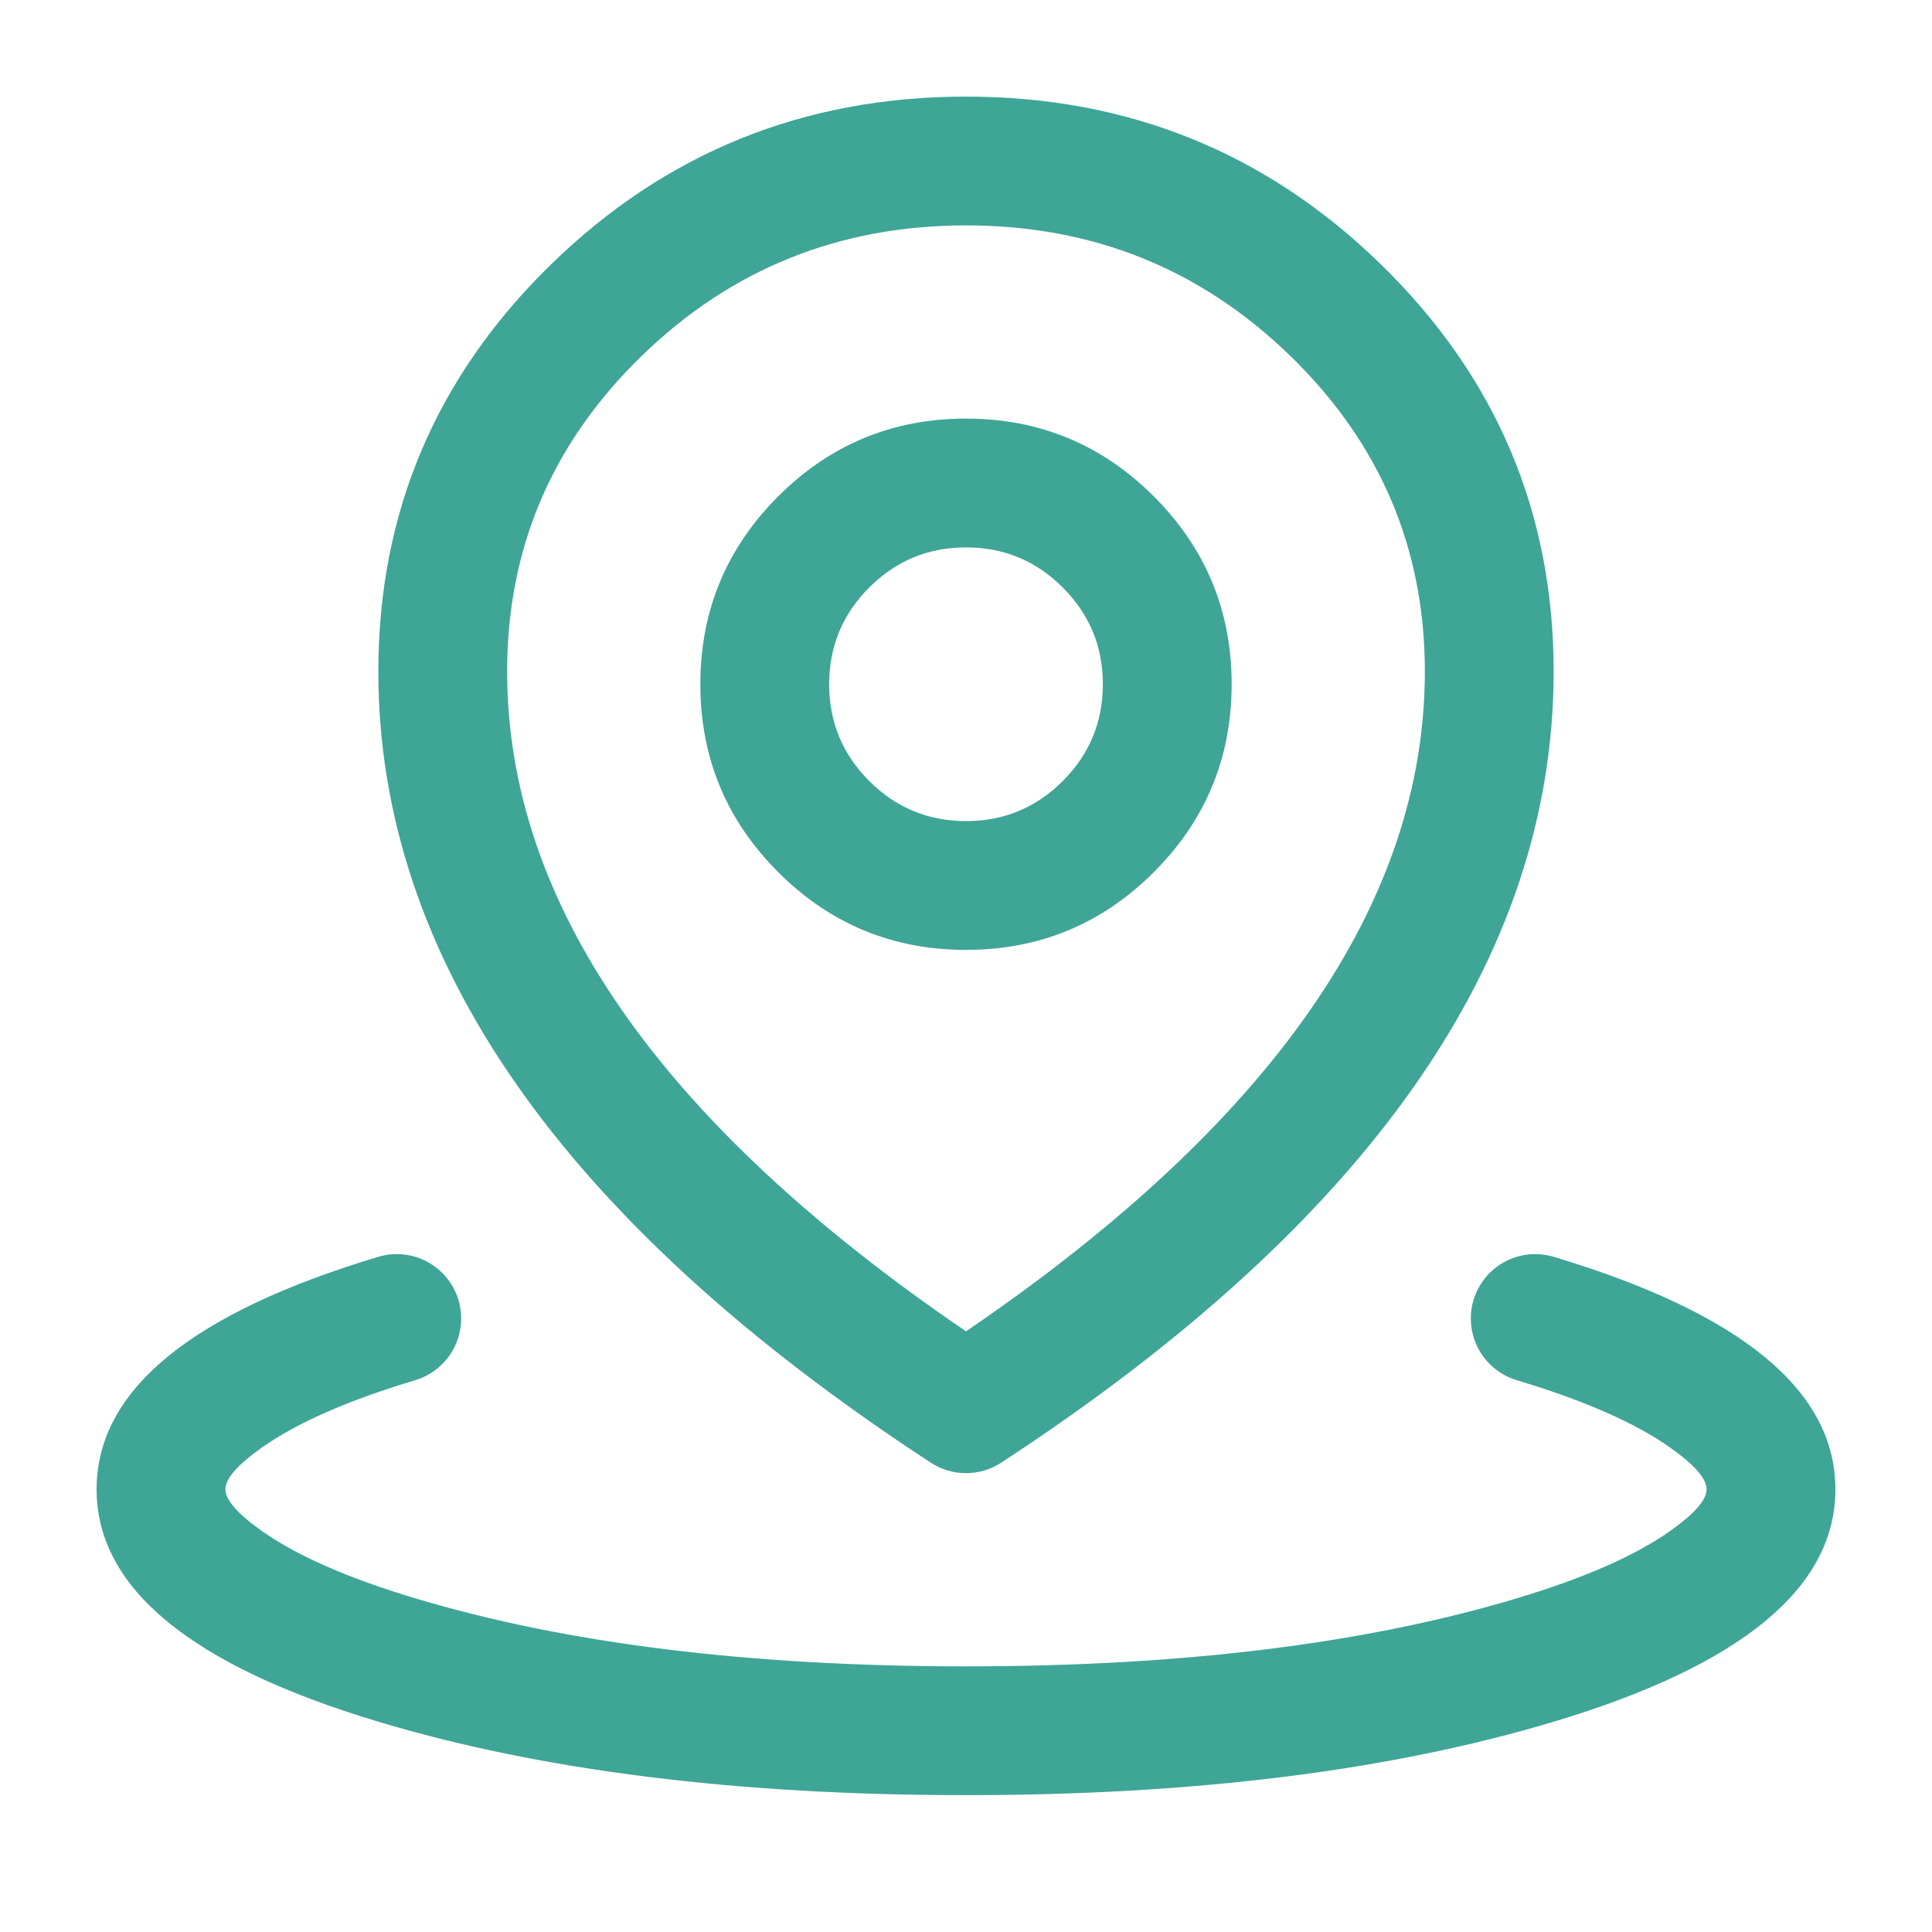
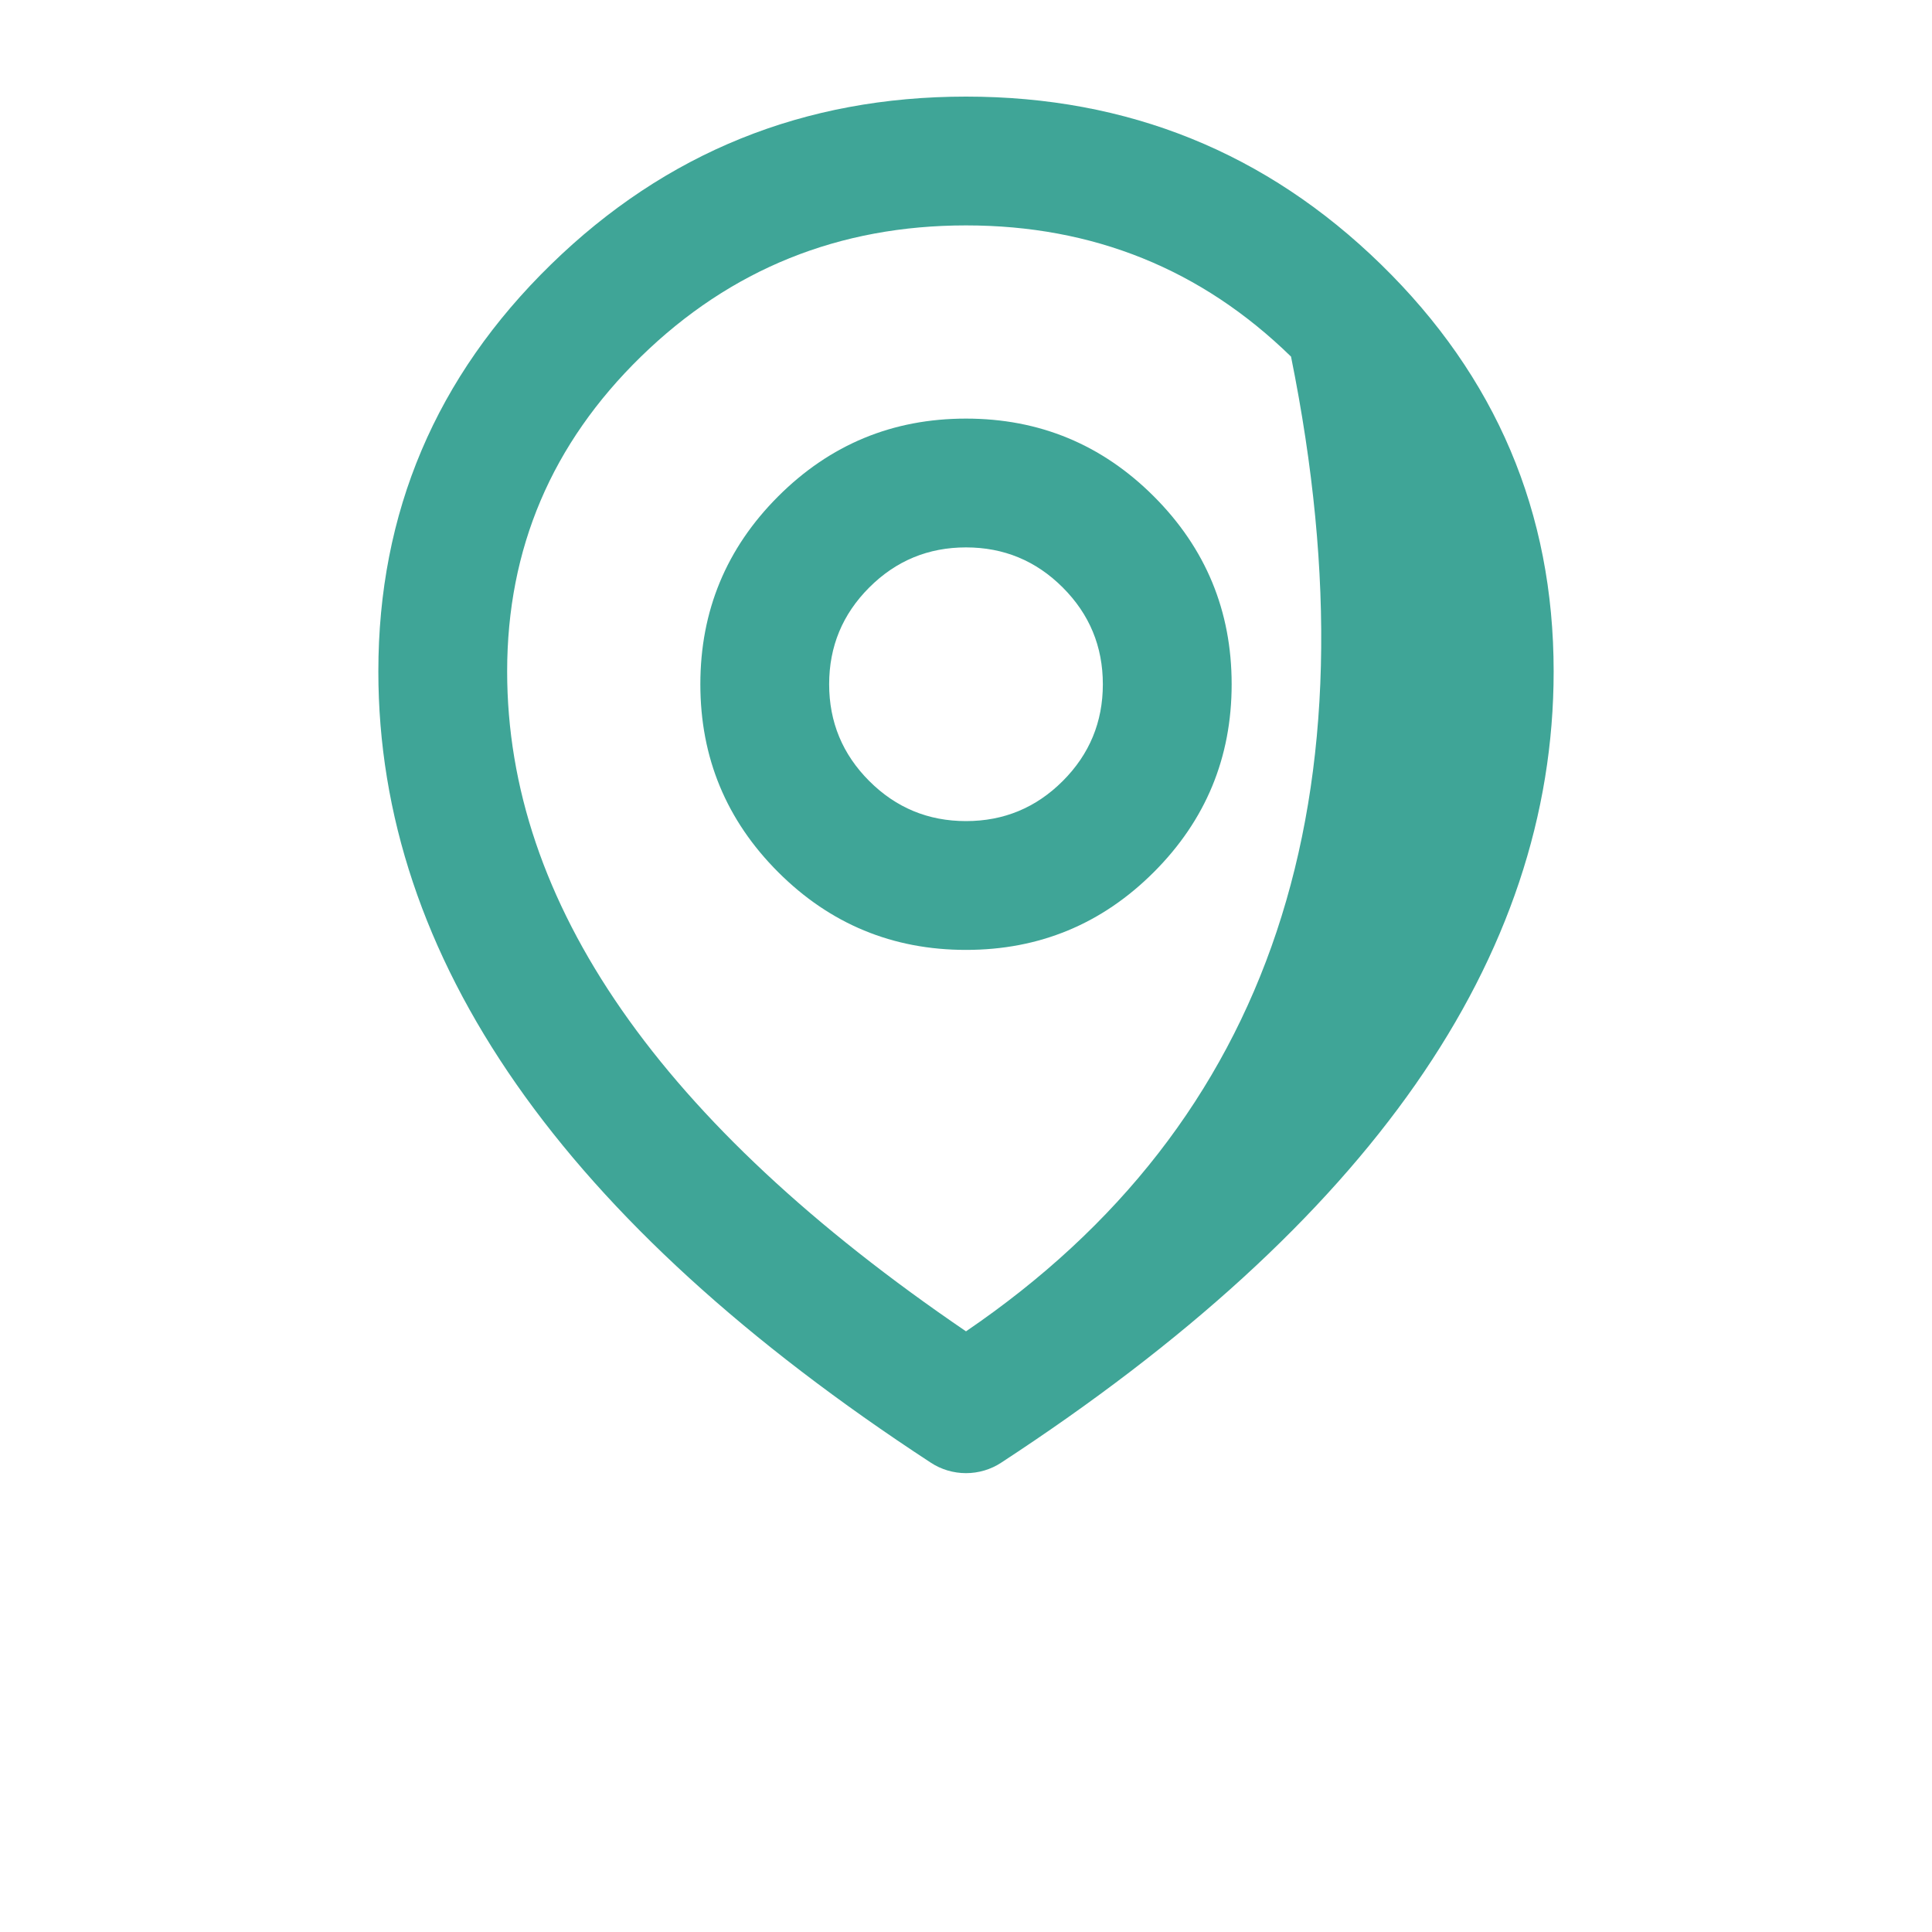
<svg xmlns="http://www.w3.org/2000/svg" fill="none" version="1.1" width="60" height="60" viewBox="0 0 60 60">
  <defs>
    <clipPath id="master_svg0_70_6030">
      <rect x="0" y="0" width="60" height="60" rx="0" />
    </clipPath>
  </defs>
  <g clip-path="url(#master_svg0_70_6030)">
    <g>
      <rect x="0" y="0" width="60" height="60" rx="0" fill="#FFFFFF" fill-opacity="0" style="mix-blend-mode:passthrough" />
    </g>
    <g>
-       <path d="M12.897,42.863Q13.051,42.817,13.195,42.747Q13.339,42.677,13.47,42.585Q13.601,42.493,13.716,42.381Q13.831,42.27,13.927,42.141Q14.023,42.013,14.097,41.87Q14.171,41.728,14.221,41.576Q14.271,41.424,14.297,41.266Q14.322,41.108,14.322,40.947Q14.322,40.849,14.313,40.751Q14.303,40.653,14.284,40.557Q14.265,40.461,14.236,40.367Q14.208,40.273,14.17,40.182Q14.132,40.091,14.086,40.004Q14.04,39.918,13.985,39.836Q13.931,39.754,13.868,39.678Q13.806,39.603,13.737,39.533Q13.667,39.464,13.591,39.401Q13.515,39.339,13.433,39.284Q13.352,39.23,13.265,39.183Q13.178,39.137,13.088,39.1Q12.997,39.062,12.903,39.033Q12.809,39.005,12.713,38.986Q12.616,38.967,12.518,38.957Q12.421,38.947,12.322,38.947Q12.029,38.947,11.748,39.032Q3,41.656,3,46.251Q3,50.845,11.748,53.469Q19.351,55.751,30,55.75Q40.649,55.75,48.252,53.469Q57,50.845,57,46.251Q57,41.658,48.259,39.034Q48.256,39.033,48.253,39.032L48.252,39.032Q47.971,38.947,47.678,38.947Q47.579,38.947,47.482,38.957Q47.384,38.967,47.287,38.986Q47.191,39.005,47.097,39.033Q47.003,39.062,46.912,39.1Q46.822,39.137,46.735,39.183Q46.648,39.23,46.566,39.284Q46.485,39.339,46.409,39.401Q46.333,39.464,46.263,39.533Q46.194,39.603,46.132,39.678Q46.069,39.754,46.015,39.836Q45.96,39.918,45.914,40.004Q45.867,40.091,45.83,40.182Q45.792,40.273,45.764,40.367Q45.735,40.461,45.716,40.557Q45.697,40.653,45.687,40.751Q45.678,40.849,45.678,40.947Q45.678,41.108,45.703,41.266Q45.729,41.424,45.779,41.576Q45.829,41.728,45.903,41.87Q45.977,42.013,46.073,42.141Q46.169,42.27,46.284,42.381Q46.398,42.493,46.53,42.585Q46.661,42.677,46.805,42.747Q46.949,42.817,47.103,42.863L47.103,42.863Q47.106,42.864,47.109,42.865Q50.25,43.808,51.878,44.963Q53,45.758,53,46.251Q53,46.743,51.878,47.539Q50.249,48.694,47.103,49.638Q40.062,51.751,30,51.75Q19.938,51.75,12.897,49.638Q9.751,48.694,8.122,47.539Q7,46.743,7,46.251Q7,45.758,8.122,44.963Q9.751,43.807,12.896,42.863L12.897,42.863Z" fill-rule="evenodd" fill="#3FA597" fill-opacity="1" style="mix-blend-mode:passthrough" />
-     </g>
+       </g>
    <g>
-       <path d="M17.113,8.211Q11.75,13.443,11.75,20.852Q11.75,34.212,28.906,45.424Q29.027,45.504,29.159,45.565Q29.29,45.625,29.429,45.667Q29.568,45.708,29.712,45.729Q29.855,45.75,30,45.75Q30.145,45.75,30.288,45.729Q30.432,45.708,30.571,45.667Q30.71,45.625,30.841,45.565Q30.973,45.504,31.094,45.424Q48.25,34.212,48.25,20.852Q48.25,13.443,42.887,8.211Q37.545,3,30,3Q22.455,3,17.113,8.211ZM30,41.346Q15.75,31.641,15.75,20.852Q15.75,15.129,19.906,11.075Q24.083,7,30,7Q35.917,7,40.094,11.075Q44.25,15.129,44.25,20.852Q44.25,31.641,30,41.346Z" fill-rule="evenodd" fill="#3FA597" fill-opacity="1" style="mix-blend-mode:passthrough" />
+       <path d="M17.113,8.211Q11.75,13.443,11.75,20.852Q11.75,34.212,28.906,45.424Q29.027,45.504,29.159,45.565Q29.29,45.625,29.429,45.667Q29.568,45.708,29.712,45.729Q29.855,45.75,30,45.75Q30.145,45.75,30.288,45.729Q30.432,45.708,30.571,45.667Q30.71,45.625,30.841,45.565Q30.973,45.504,31.094,45.424Q48.25,34.212,48.25,20.852Q48.25,13.443,42.887,8.211Q37.545,3,30,3Q22.455,3,17.113,8.211ZM30,41.346Q15.75,31.641,15.75,20.852Q15.75,15.129,19.906,11.075Q24.083,7,30,7Q35.917,7,40.094,11.075Q44.25,31.641,30,41.346Z" fill-rule="evenodd" fill="#3FA597" fill-opacity="1" style="mix-blend-mode:passthrough" />
    </g>
    <g>
      <path d="M24.166,15.416Q21.75,17.833,21.75,21.25Q21.75,24.667,24.166,27.084Q26.583,29.5,30,29.5Q33.417,29.5,35.834,27.084Q38.25,24.667,38.25,21.25Q38.25,17.833,35.834,15.416Q33.417,13,30,13Q26.583,13,24.166,15.416ZM26.995,24.255Q25.75,23.01,25.75,21.25Q25.75,19.49,26.995,18.245Q28.24,17,30,17Q31.76,17,33.005,18.245Q34.25,19.49,34.25,21.25Q34.25,23.01,33.005,24.255Q31.76,25.5,30,25.5Q28.24,25.5,26.995,24.255Z" fill-rule="evenodd" fill="#3FA597" fill-opacity="1" style="mix-blend-mode:passthrough" />
    </g>
  </g>
</svg>